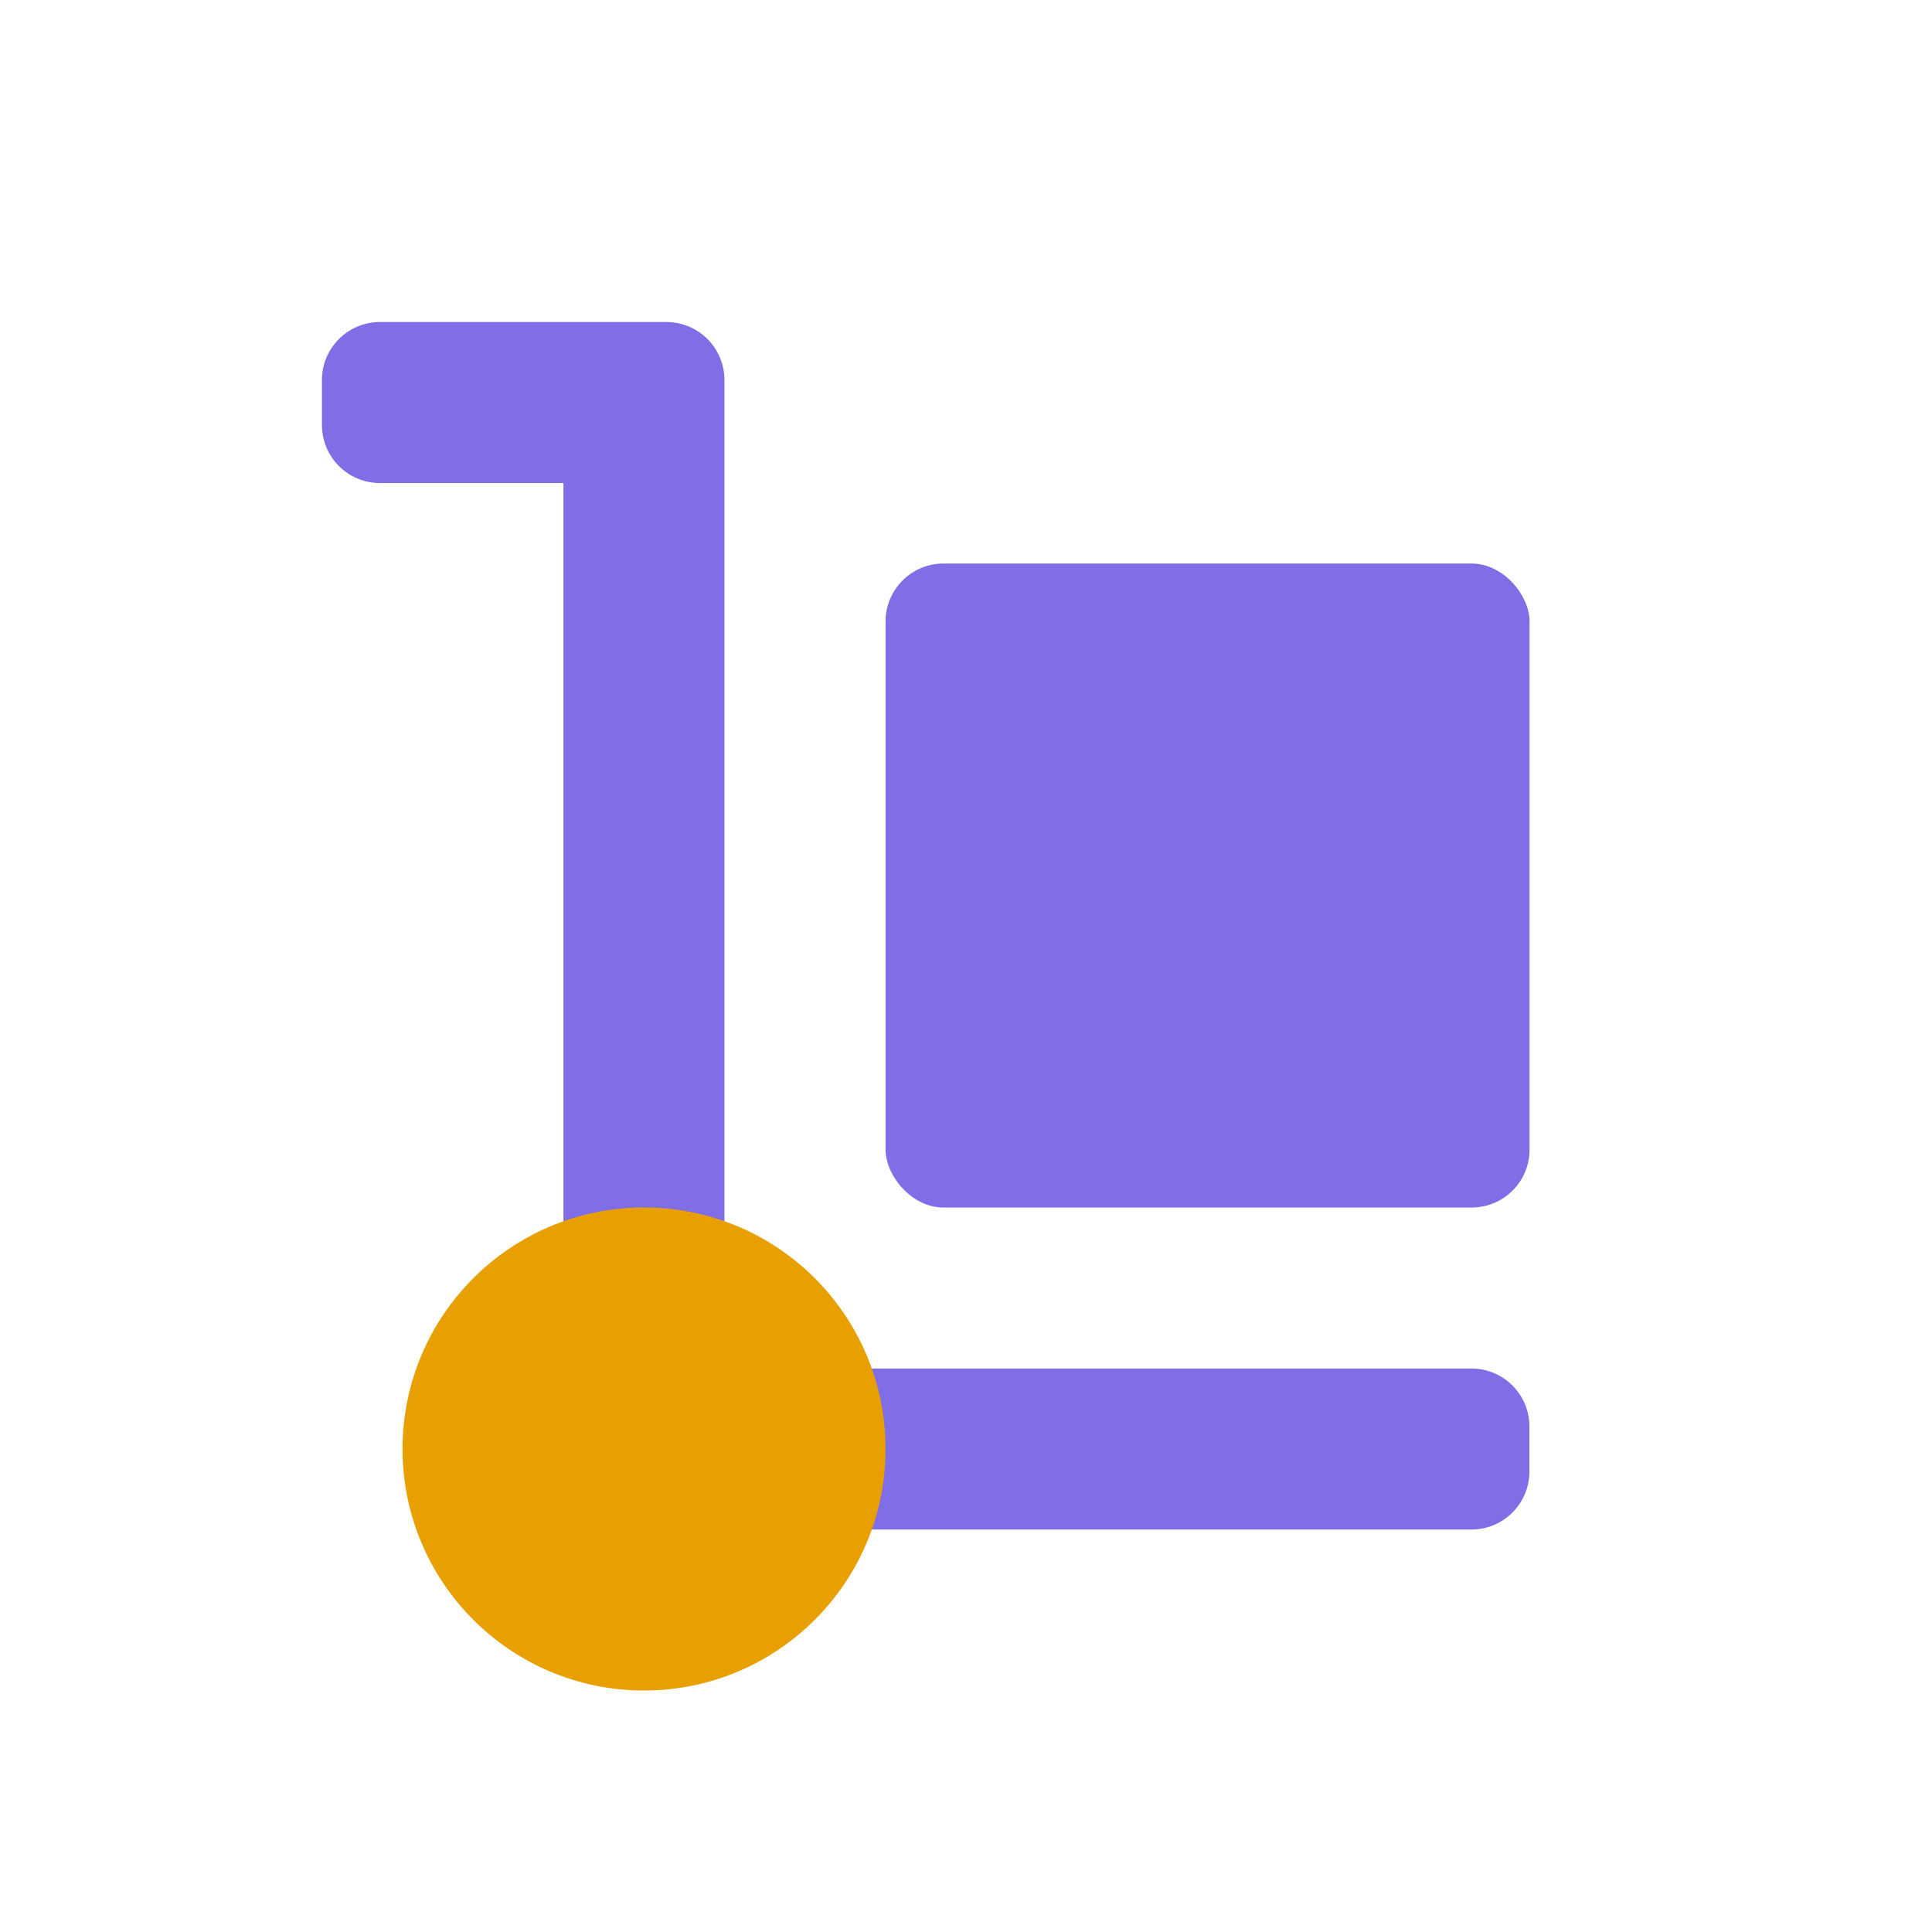
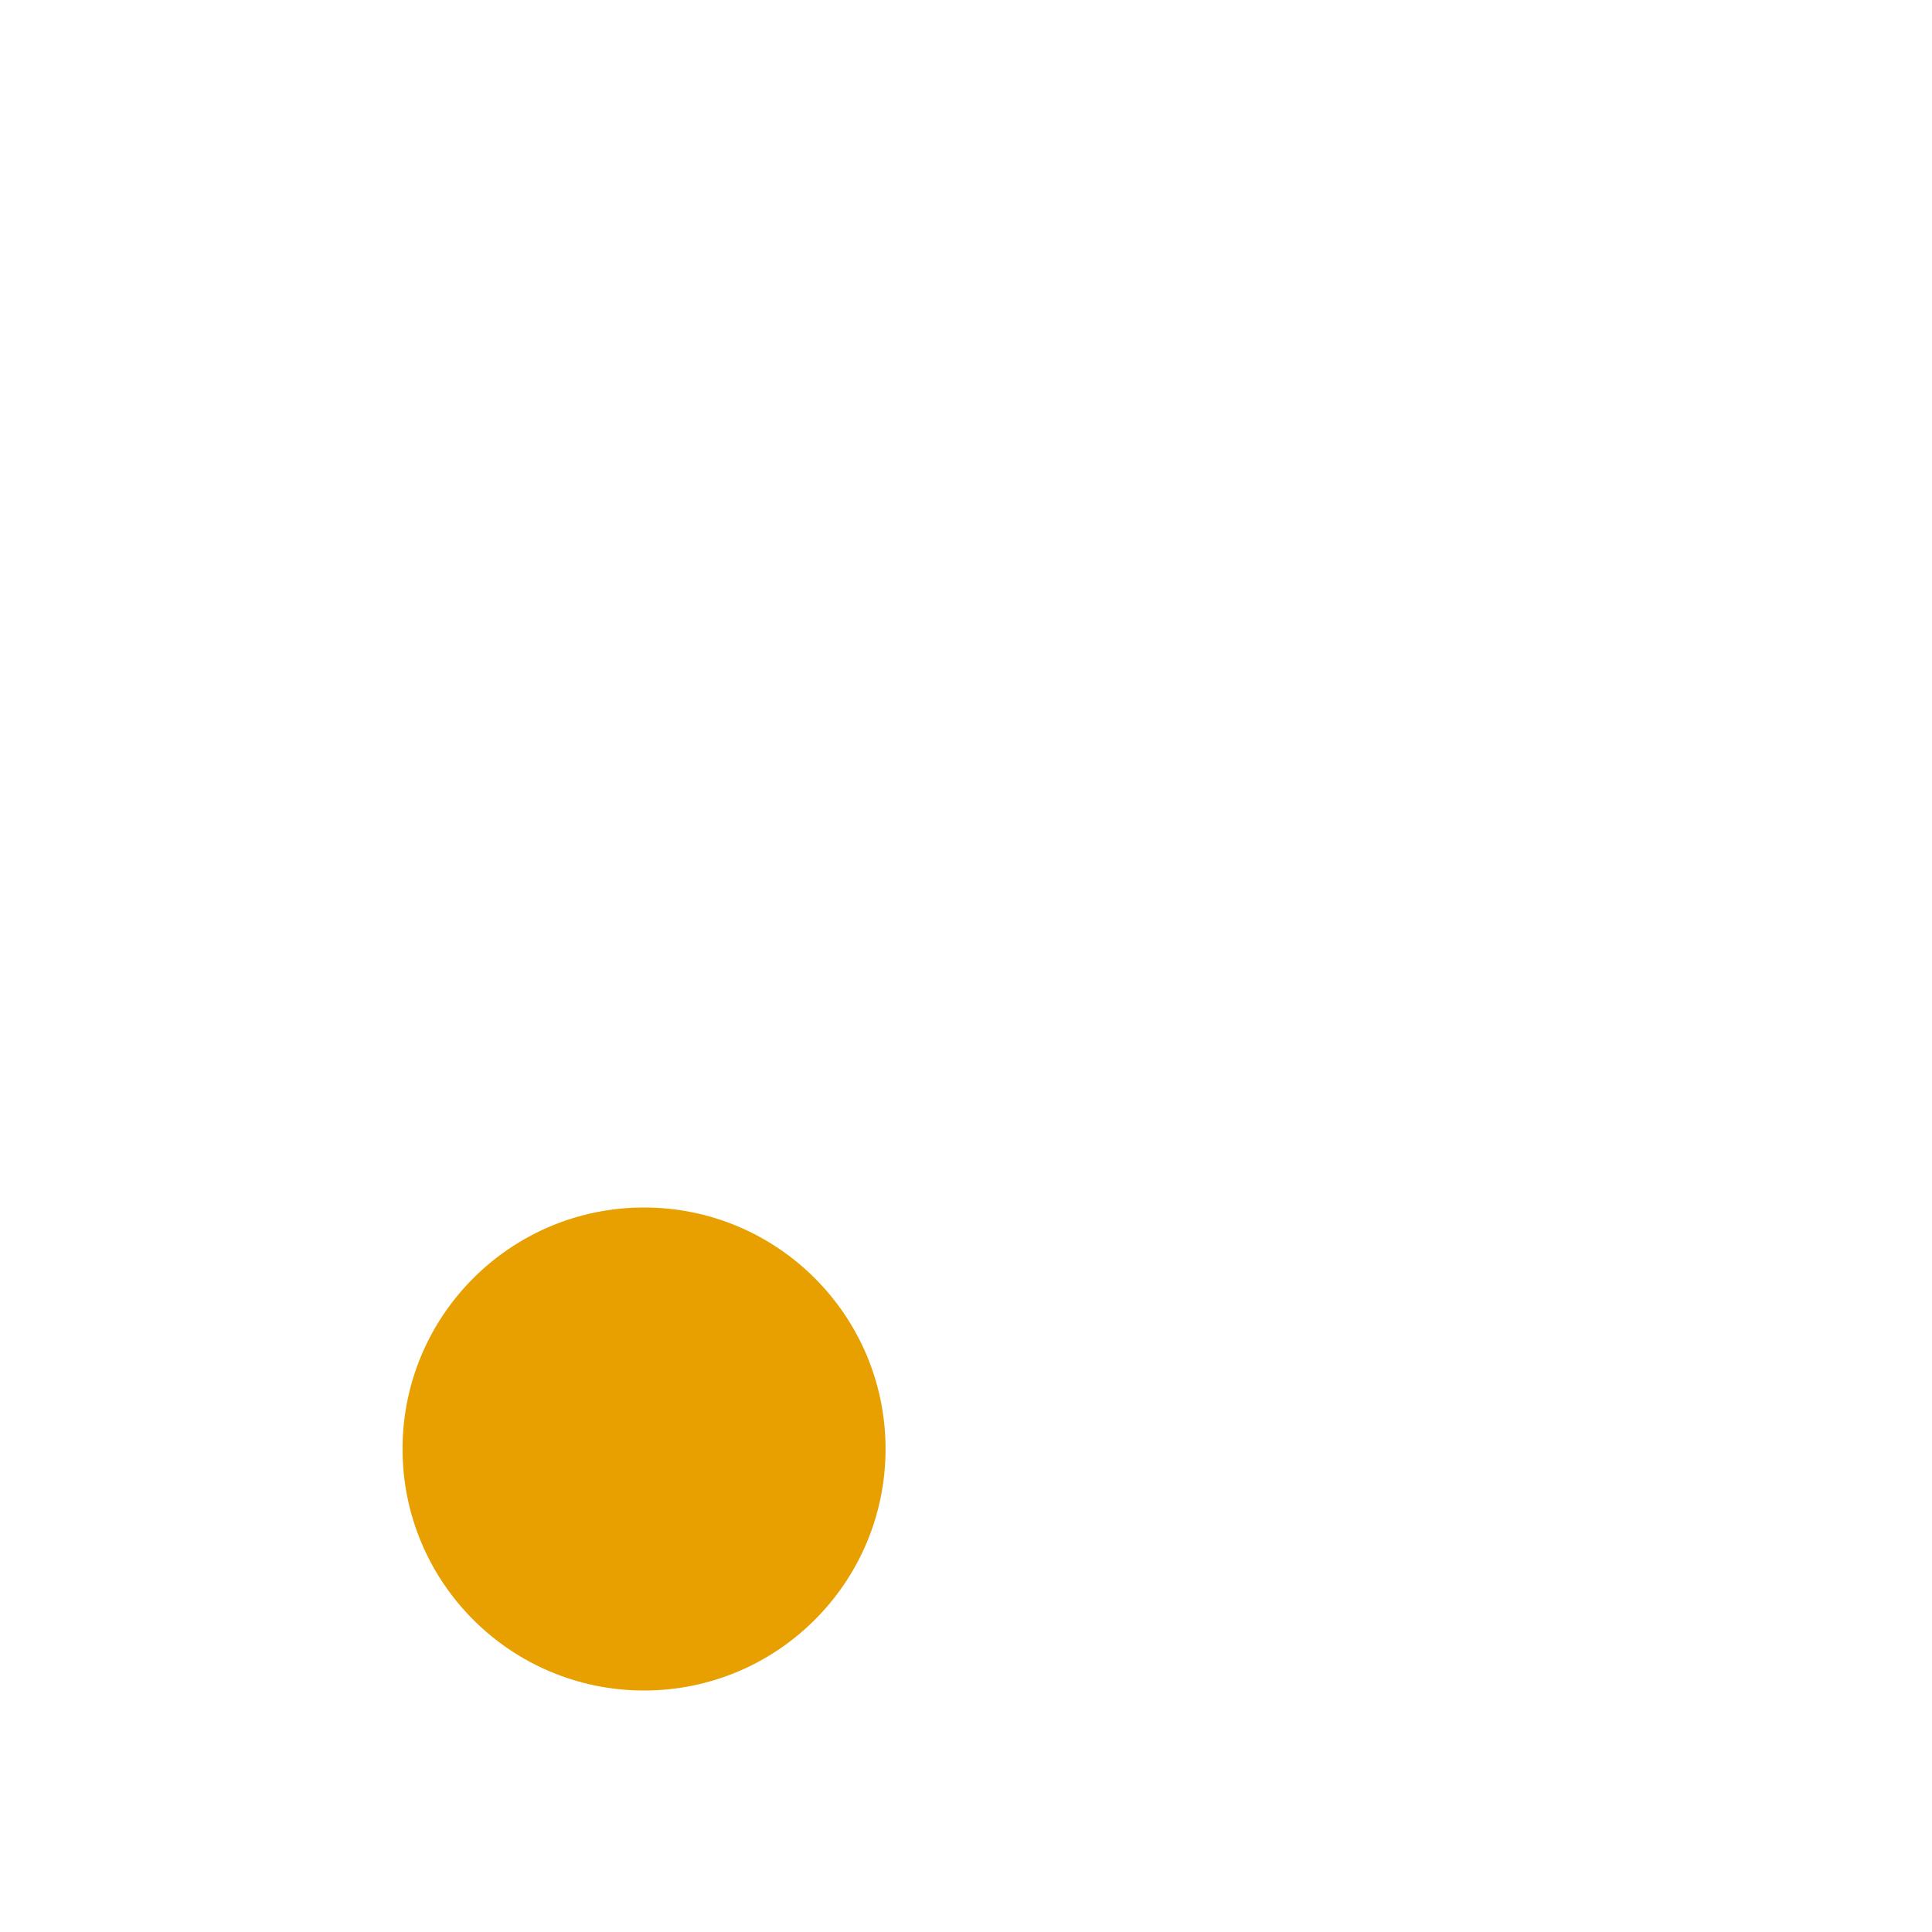
<svg xmlns="http://www.w3.org/2000/svg" width="50" height="50" viewBox="0 0 50 50" fill="none">
-   <path fill-rule="evenodd" clip-rule="evenodd" d="M9.832 8.334C9.004 8.334 8.332 9.006 8.332 9.834V11.001C8.332 11.829 9.004 12.501 9.832 12.501H14.582V36.001C14.582 36.829 15.254 37.501 16.082 37.501H16.664V38.084C16.664 38.912 17.336 39.584 18.164 39.584H38.081C38.909 39.584 39.581 38.912 39.581 38.084V36.917C39.581 36.089 38.909 35.417 38.081 35.417H18.749V11.001V9.834C18.749 9.73 18.738 9.629 18.718 9.532C18.578 8.848 17.974 8.334 17.249 8.334H16.082H9.832Z" fill="#806EE6" />
-   <rect x="22.918" y="14.584" width="16.667" height="16.667" rx="1.5" fill="#806EE6" />
  <path fill-rule="evenodd" clip-rule="evenodd" d="M16.668 43.75C20.12 43.75 22.918 40.952 22.918 37.5C22.918 34.048 20.12 31.25 16.668 31.25C13.216 31.25 10.418 34.048 10.418 37.5C10.418 40.952 13.216 43.75 16.668 43.75Z" fill="#E89F00" />
</svg>